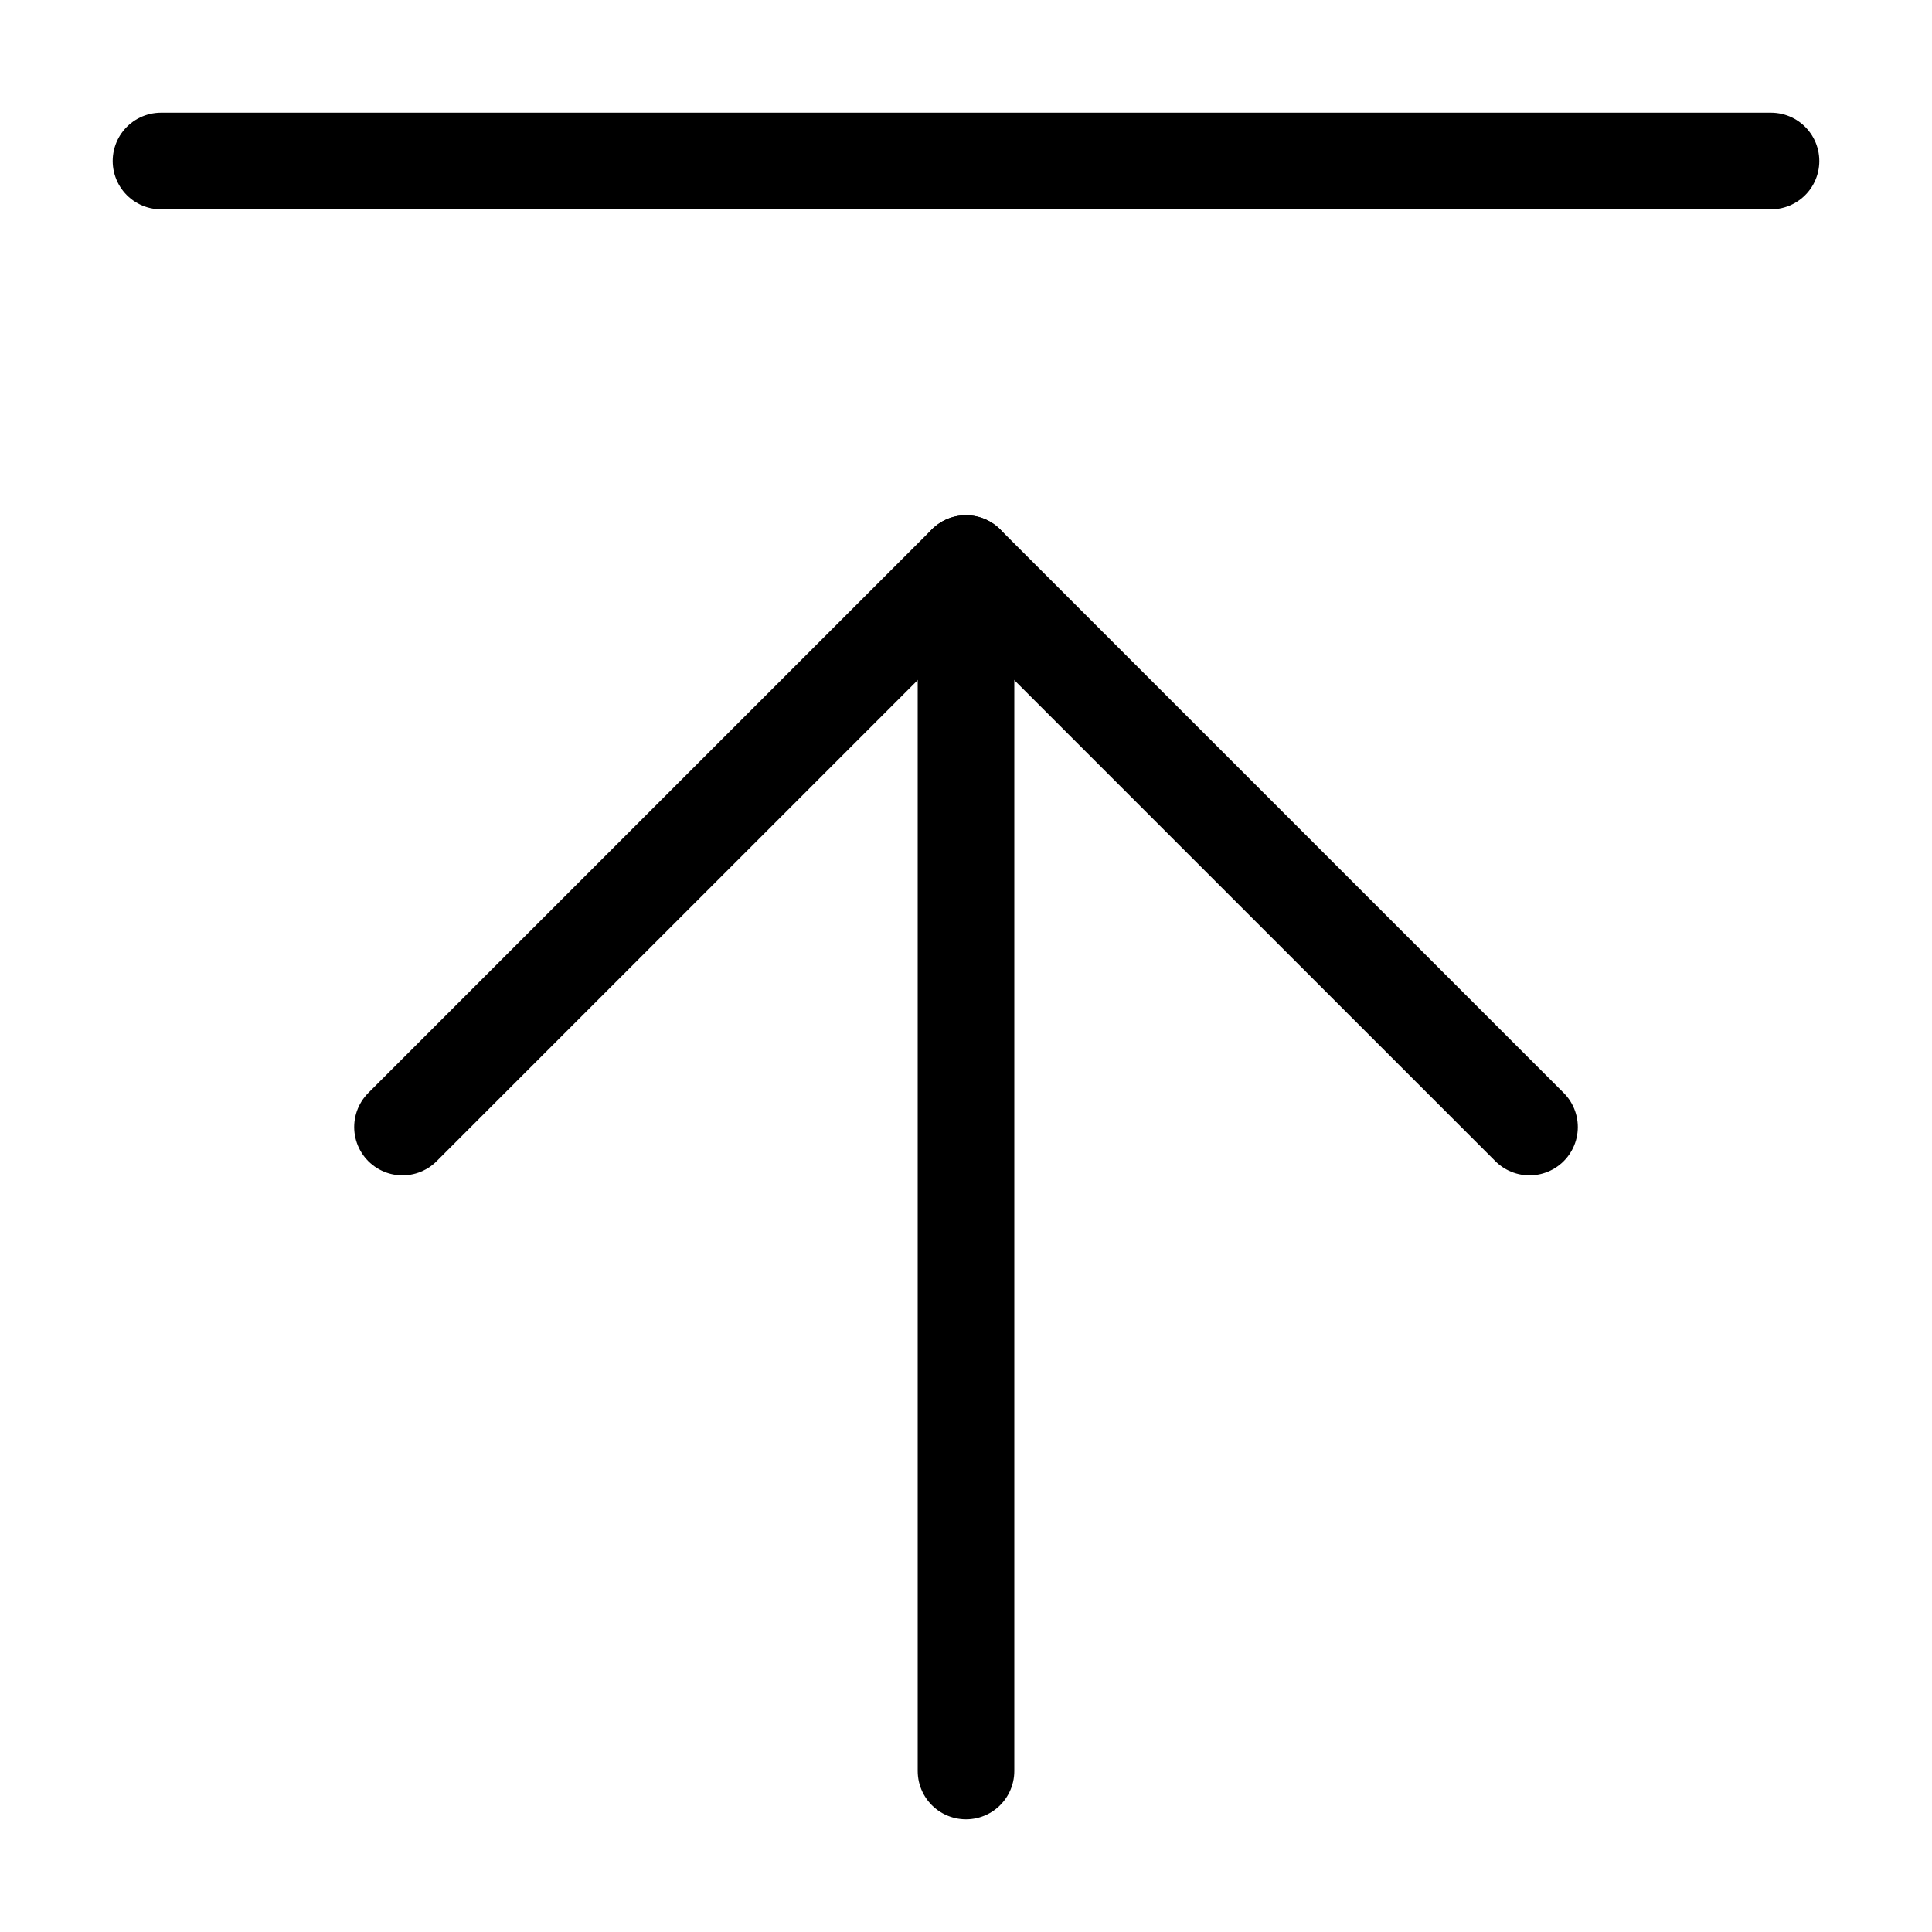
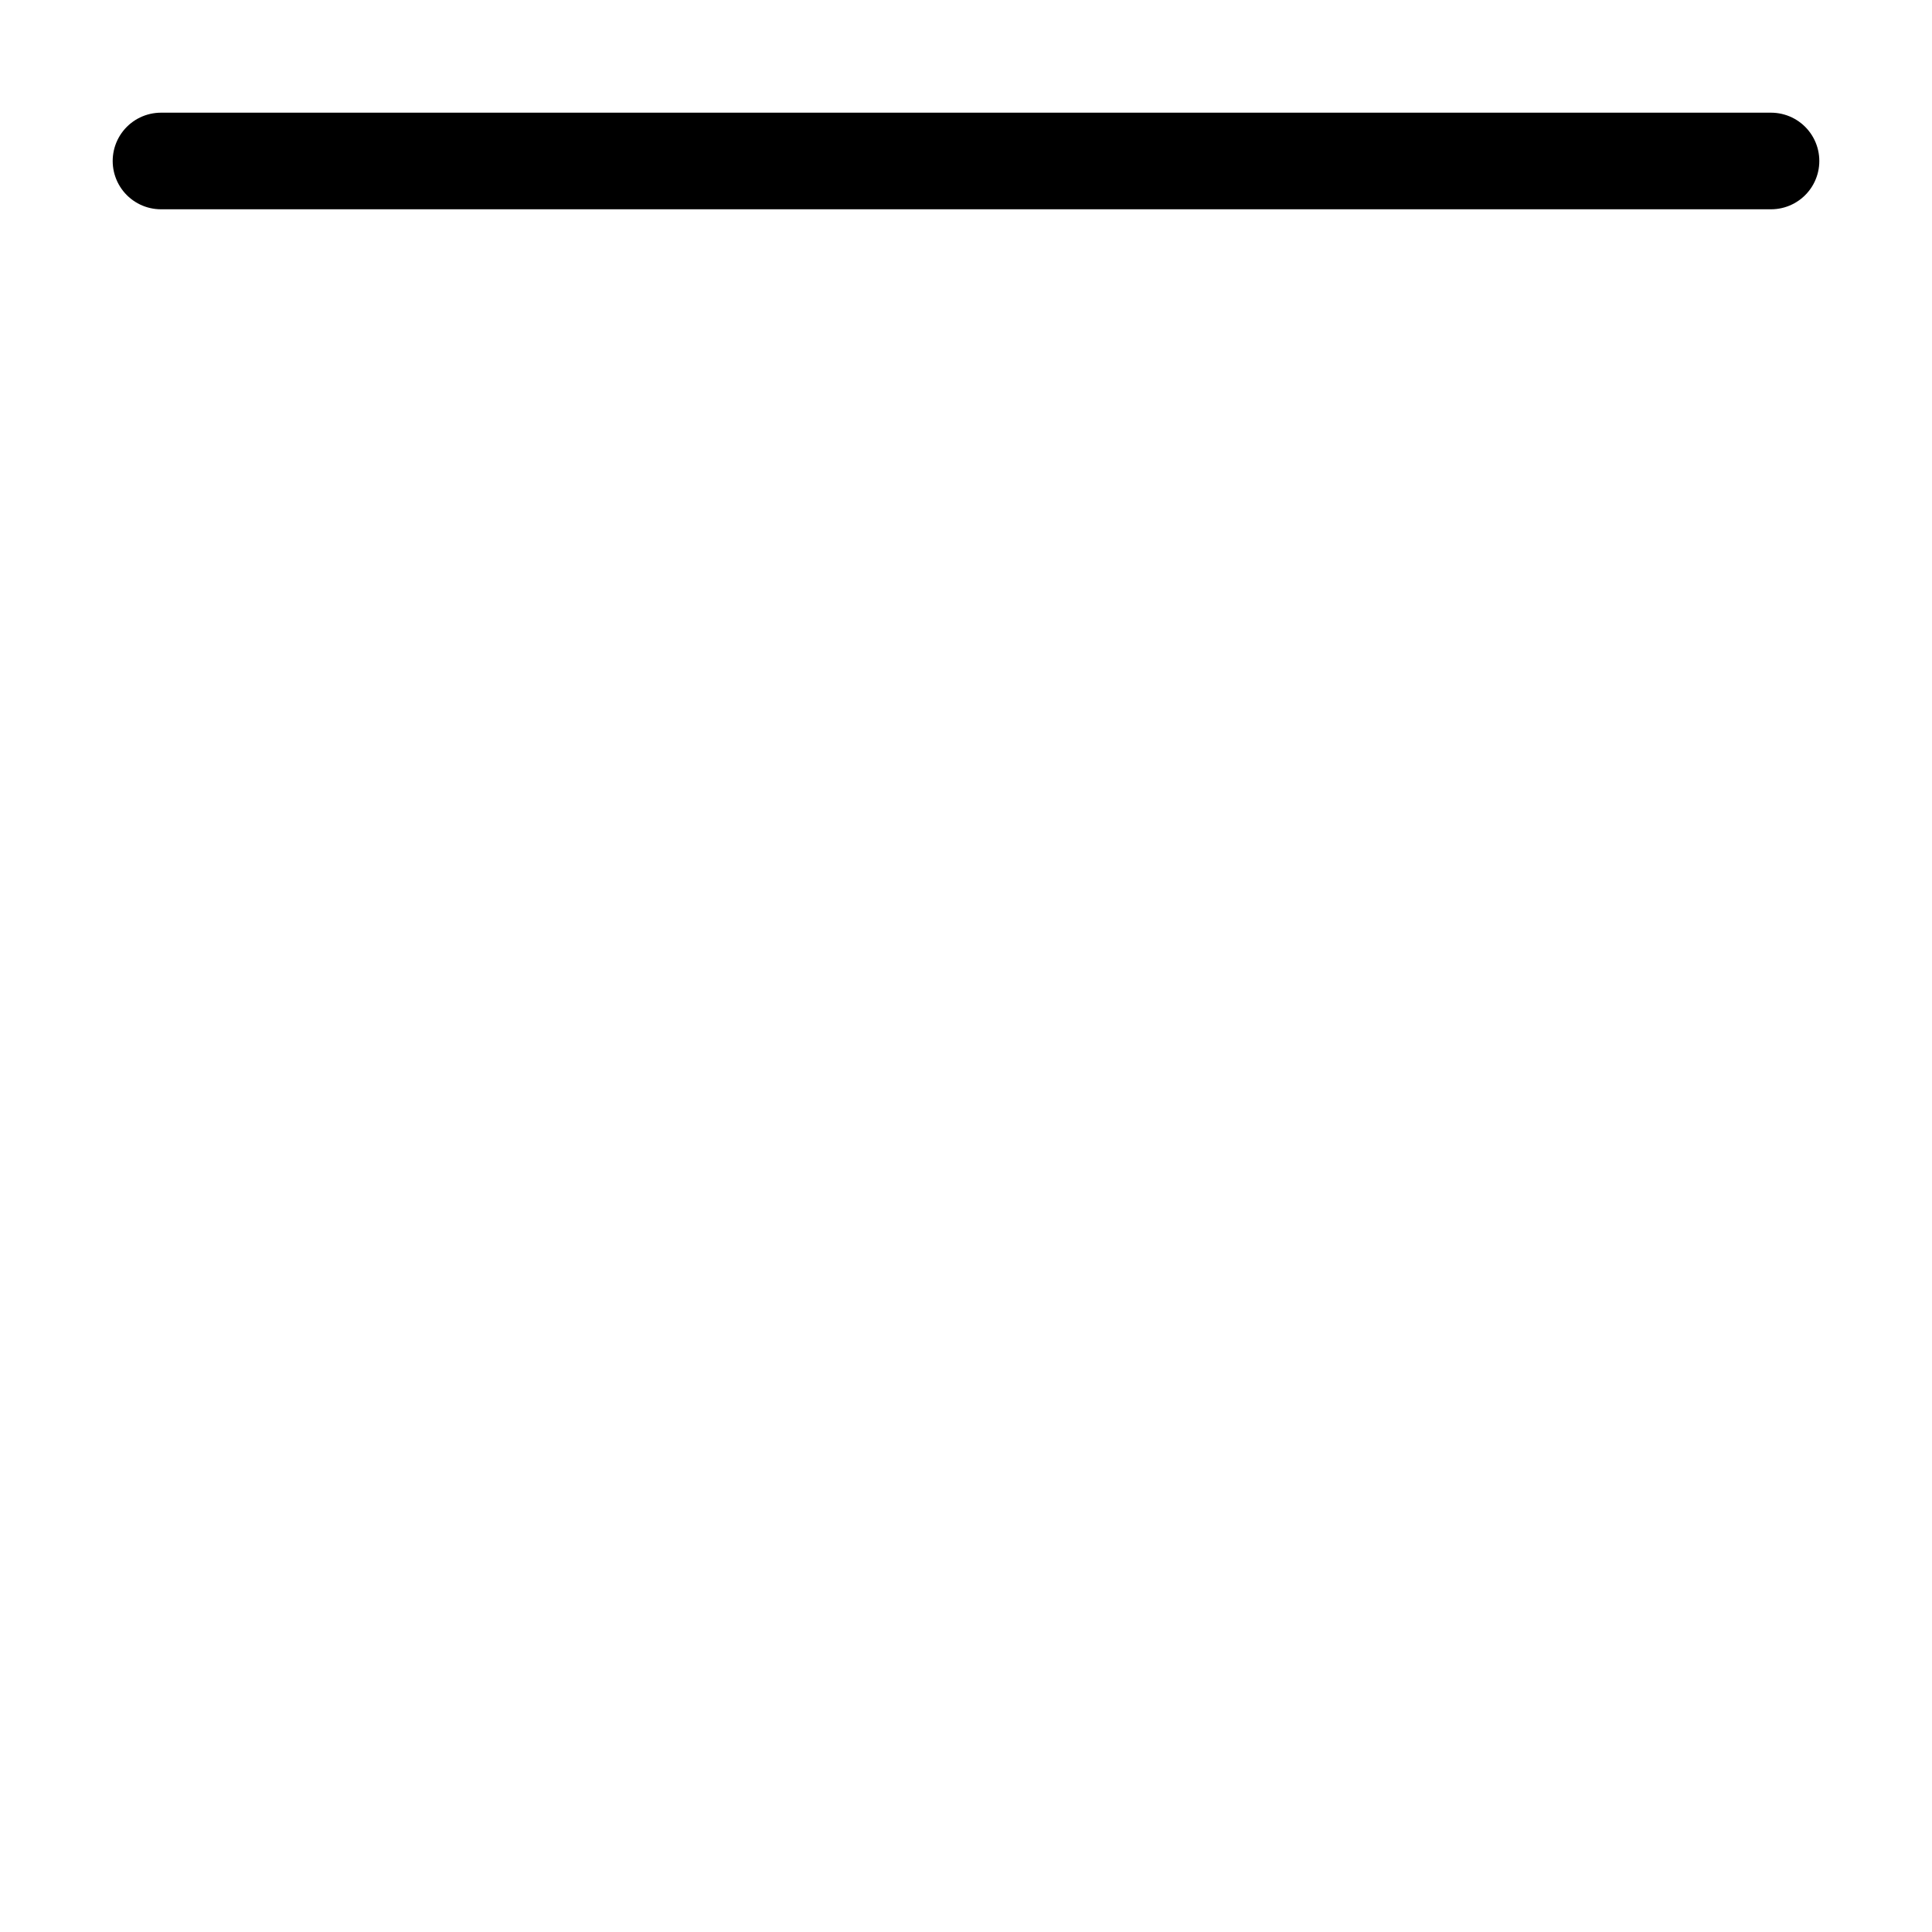
<svg xmlns="http://www.w3.org/2000/svg" width="40" height="40" viewBox="0 0 40 40" fill="none">
-   <path d="M20 36.667V11.667" stroke="black" stroke-width="2" stroke-linecap="round" stroke-linejoin="round" />
-   <path d="M8.333 23.334L20 11.667L31.667 23.334" stroke="black" stroke-width="2" stroke-linecap="round" stroke-linejoin="round" />
  <path d="M3.333 3.333H36.667" stroke="black" stroke-width="2" stroke-linecap="round" stroke-linejoin="round" />
</svg>